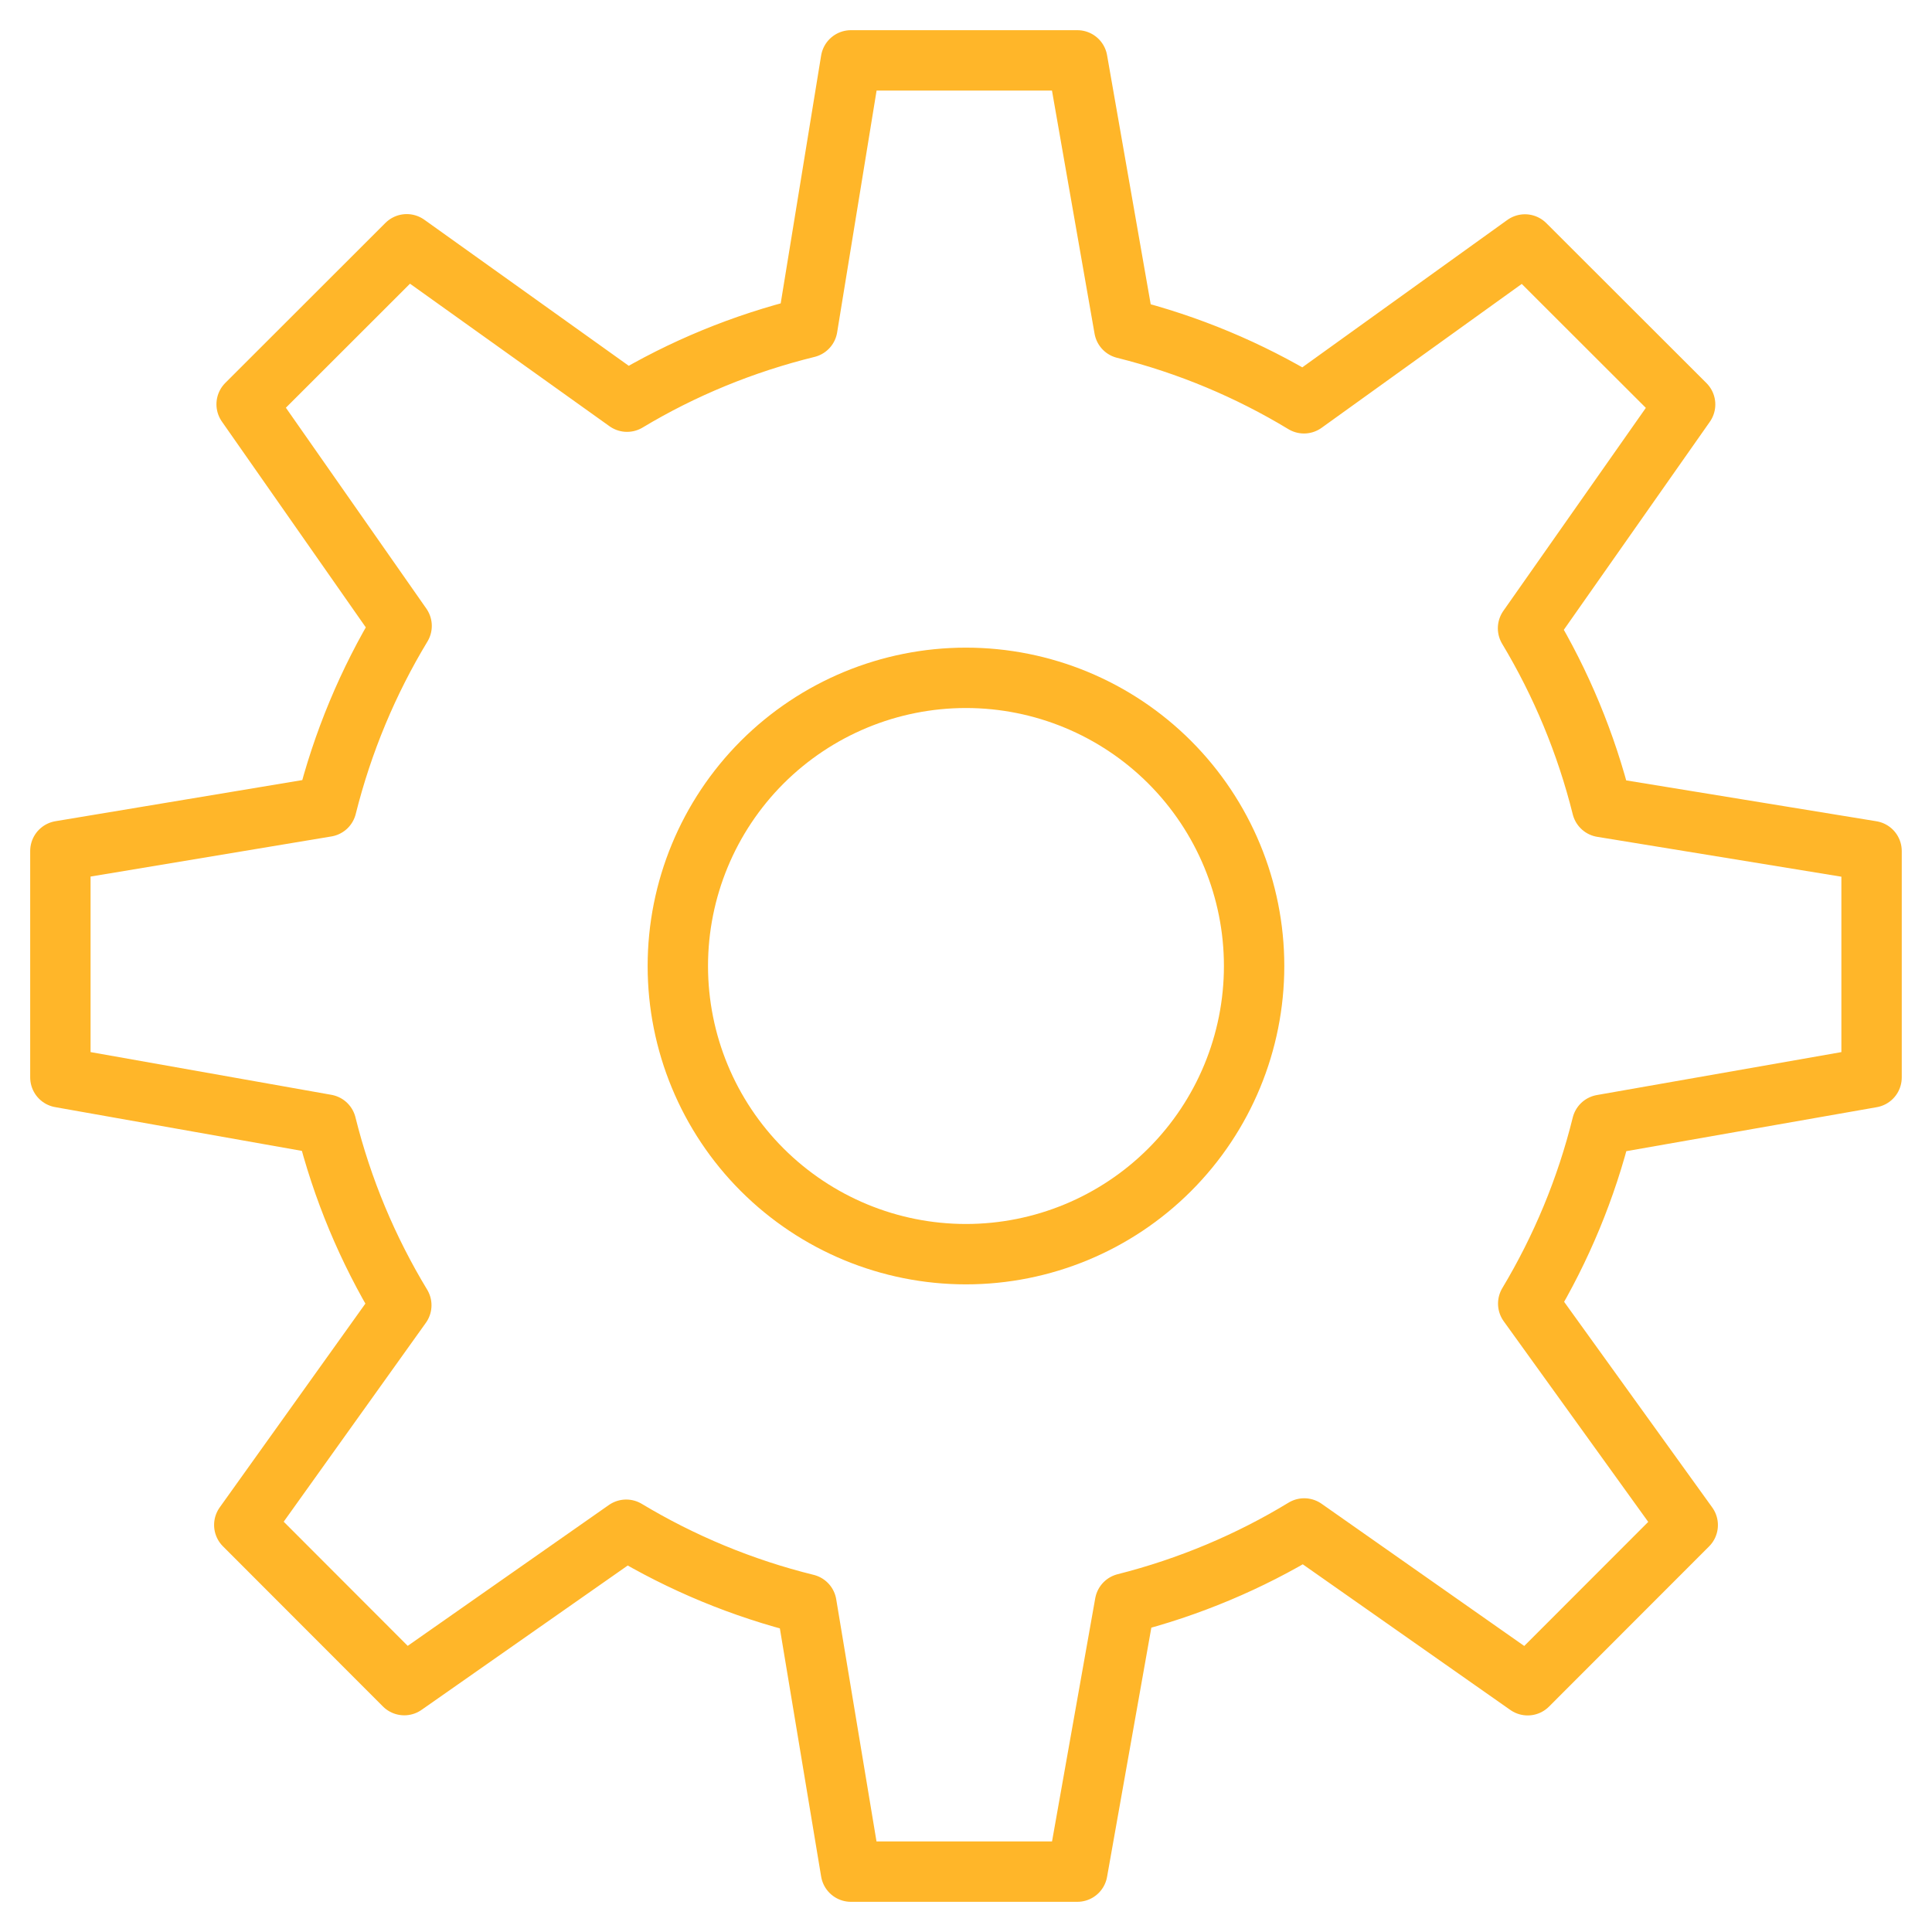
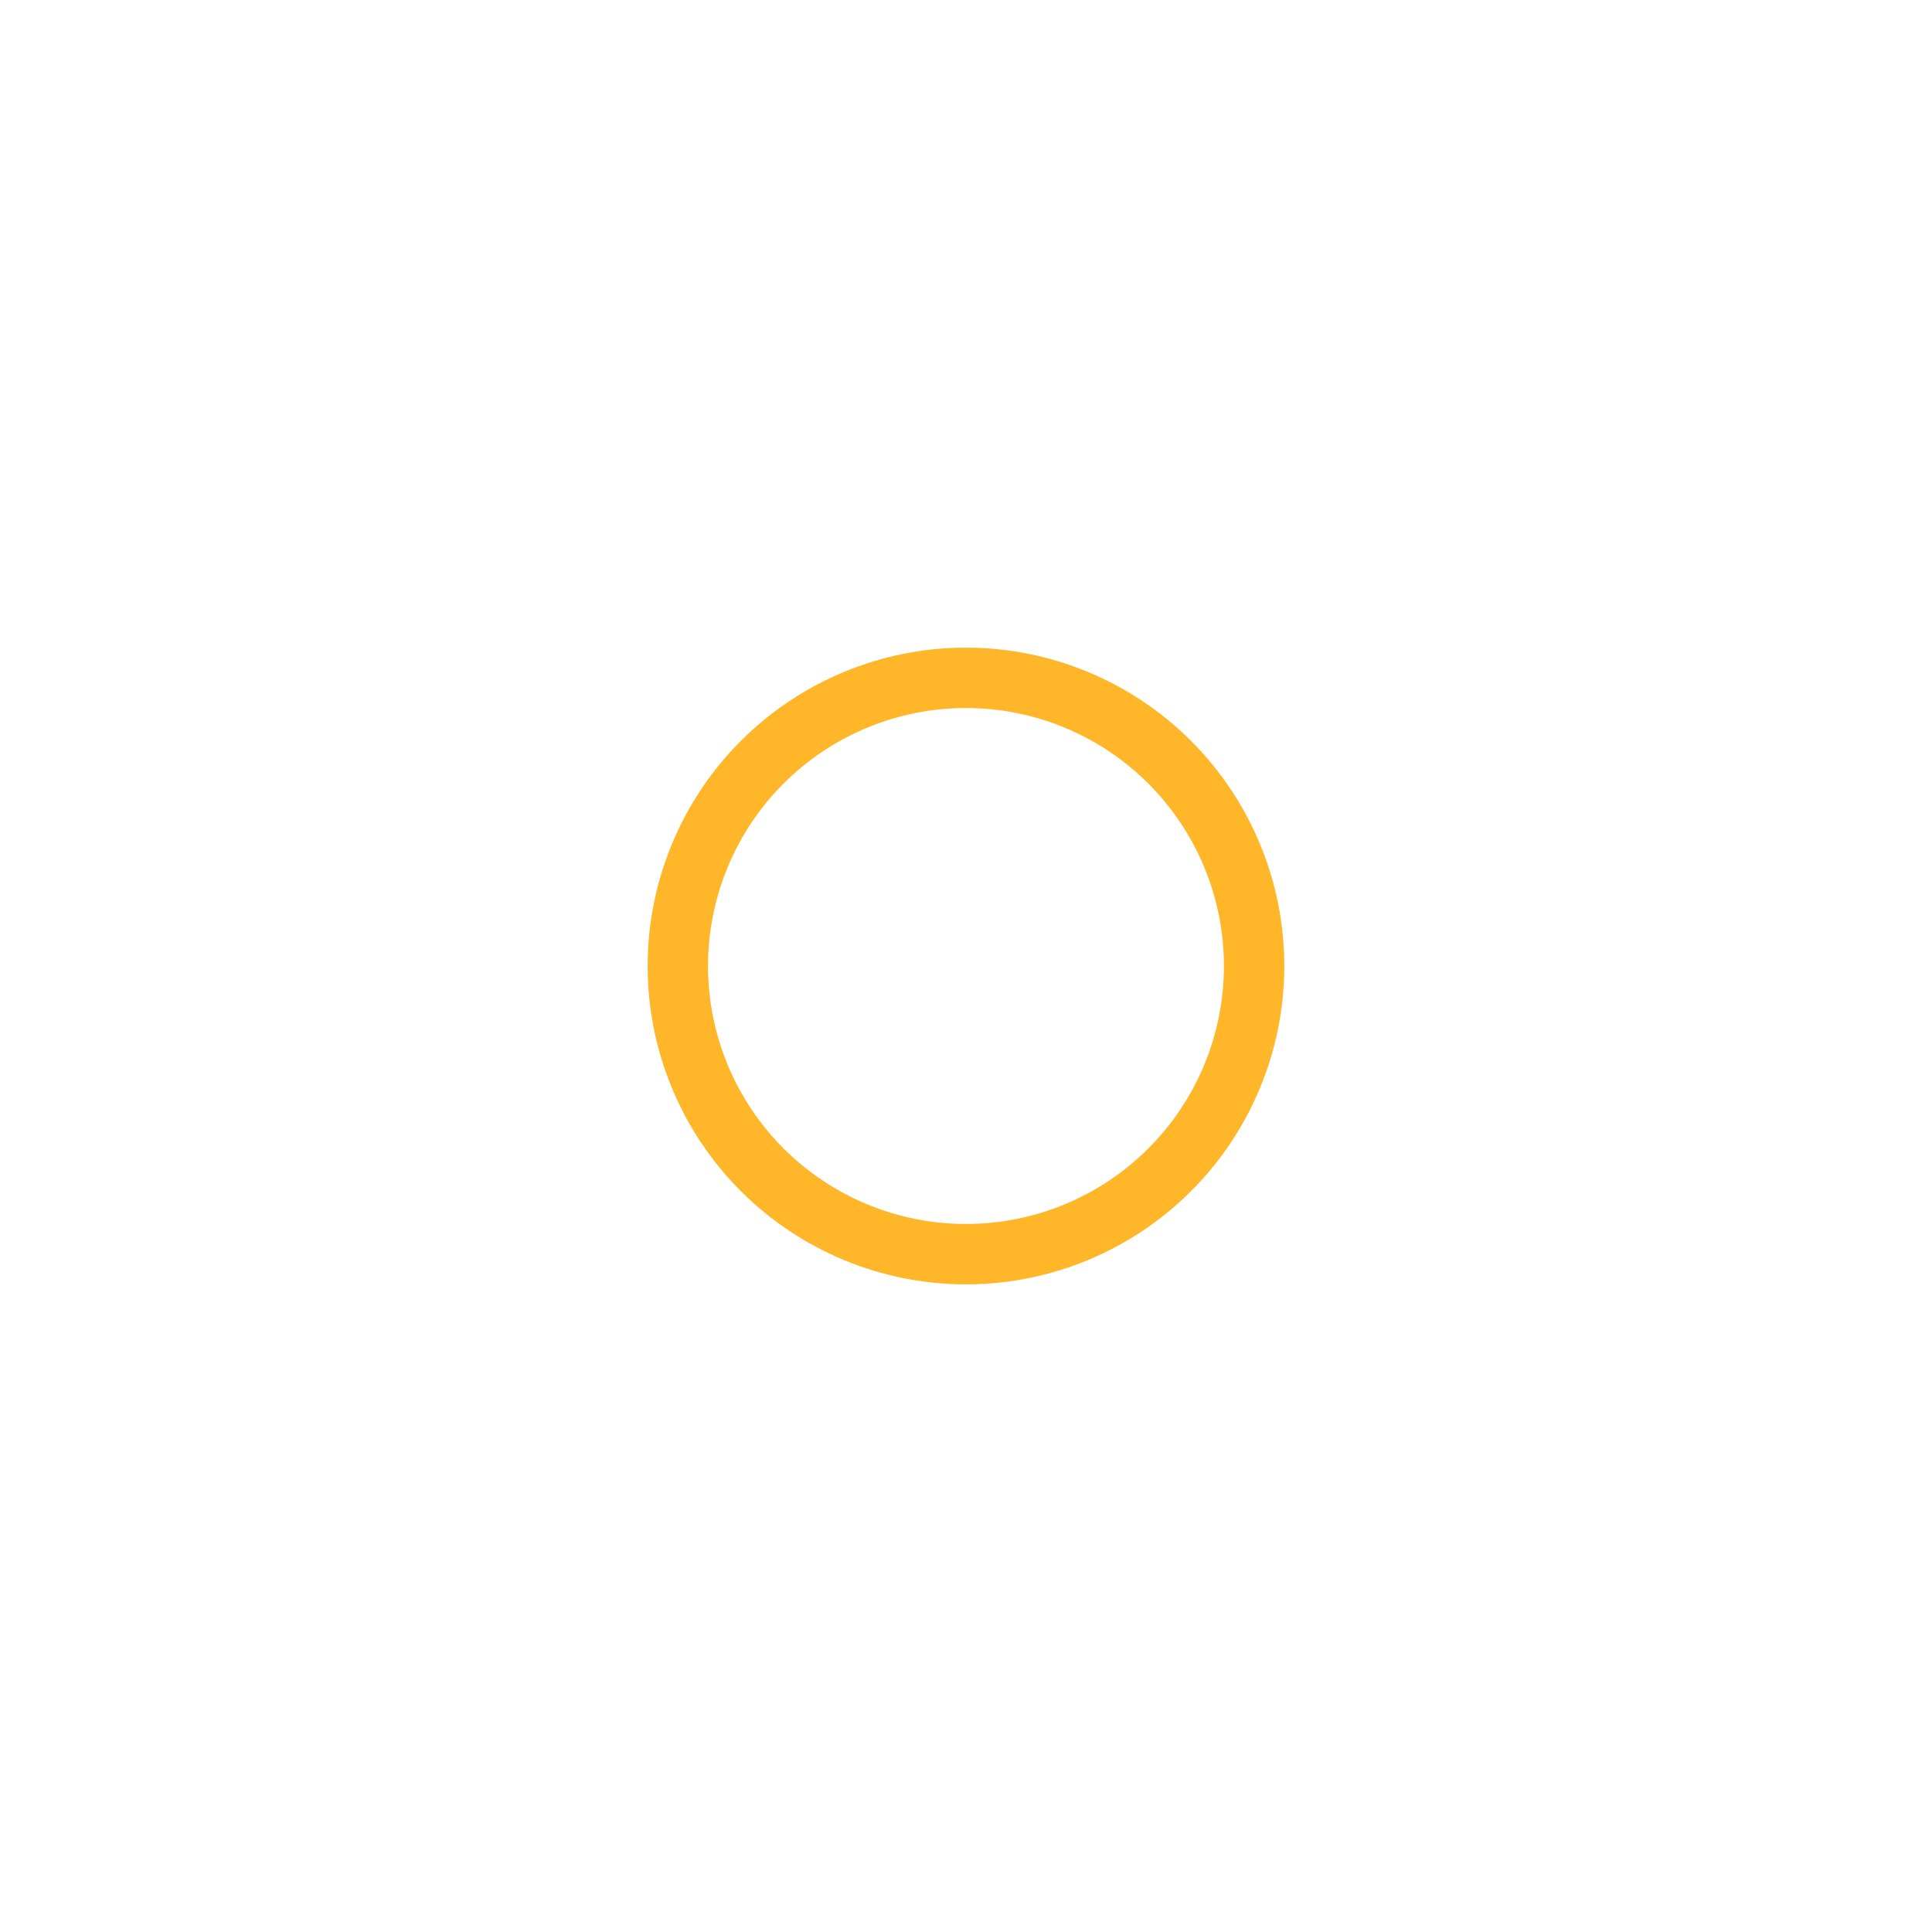
<svg xmlns="http://www.w3.org/2000/svg" width="32" height="32" viewBox="0 0 32 32" fill="none">
-   <path d="M30.999 17.846V14.096L26.535 13.367C26.271 12.31 25.856 11.317 25.309 10.406L27.911 6.699L25.258 4.049L21.598 6.68C20.686 6.128 19.686 5.707 18.622 5.441L17.844 1H14.094L13.372 5.426C12.307 5.688 11.301 6.103 10.386 6.653L6.737 4.046L4.085 6.696L6.652 10.367C6.097 11.285 5.675 12.29 5.407 13.361L1 14.095V17.845L5.402 18.626C5.668 19.695 6.09 20.699 6.647 21.619L4.046 25.258L6.696 27.911L10.372 25.337C11.289 25.888 12.292 26.307 13.357 26.57L14.094 31H17.844L18.633 26.559C19.692 26.291 20.693 25.869 21.602 25.316L25.303 27.913L27.954 25.26L25.312 21.592C25.858 20.681 26.274 19.687 26.535 18.63L30.999 17.846Z" stroke="#FFB629" stroke-miterlimit="10" stroke-linecap="round" stroke-linejoin="round" />
  <path d="M15.999 11.227C14.733 11.227 13.52 11.73 12.624 12.625C11.729 13.521 11.227 14.735 11.227 16C11.227 17.266 11.729 18.48 12.624 19.375C13.52 20.27 14.733 20.773 15.999 20.773C17.265 20.773 18.479 20.27 19.374 19.375C20.269 18.48 20.772 17.266 20.772 16C20.772 14.735 20.269 13.521 19.374 12.625C18.479 11.73 17.265 11.227 15.999 11.227Z" stroke="#FFB629" stroke-miterlimit="10" stroke-linecap="round" stroke-linejoin="round" />
</svg>